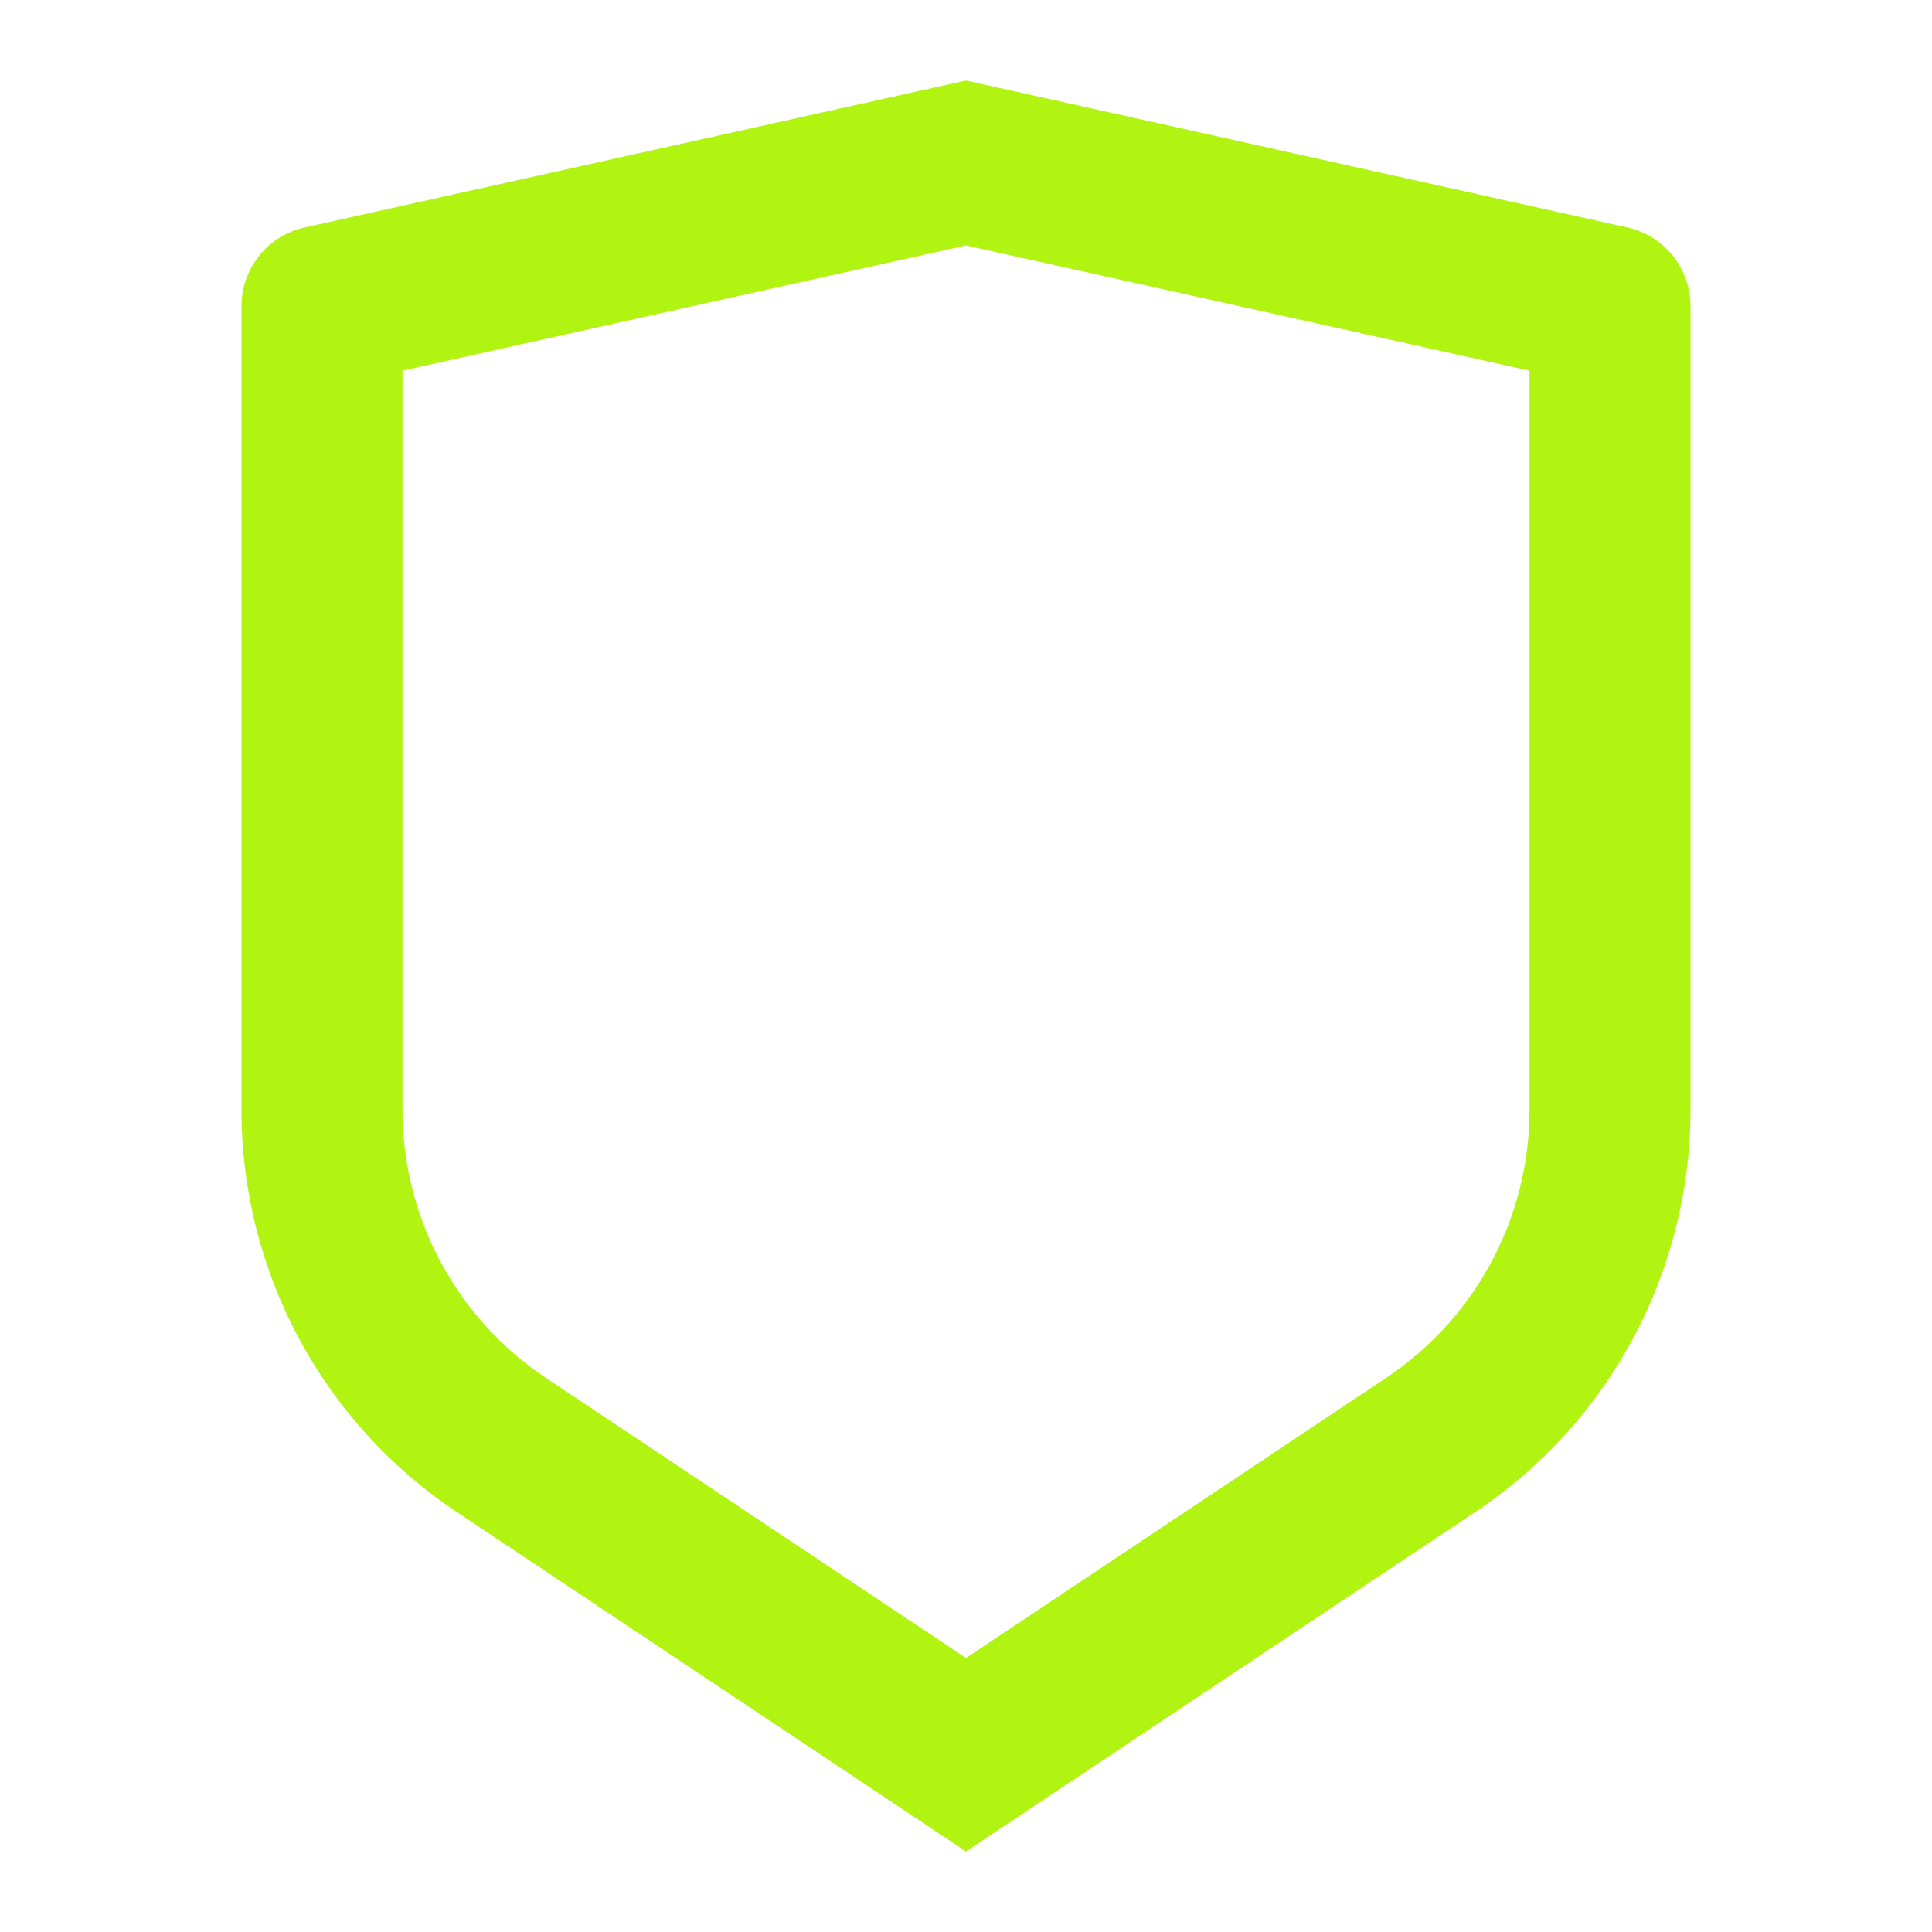
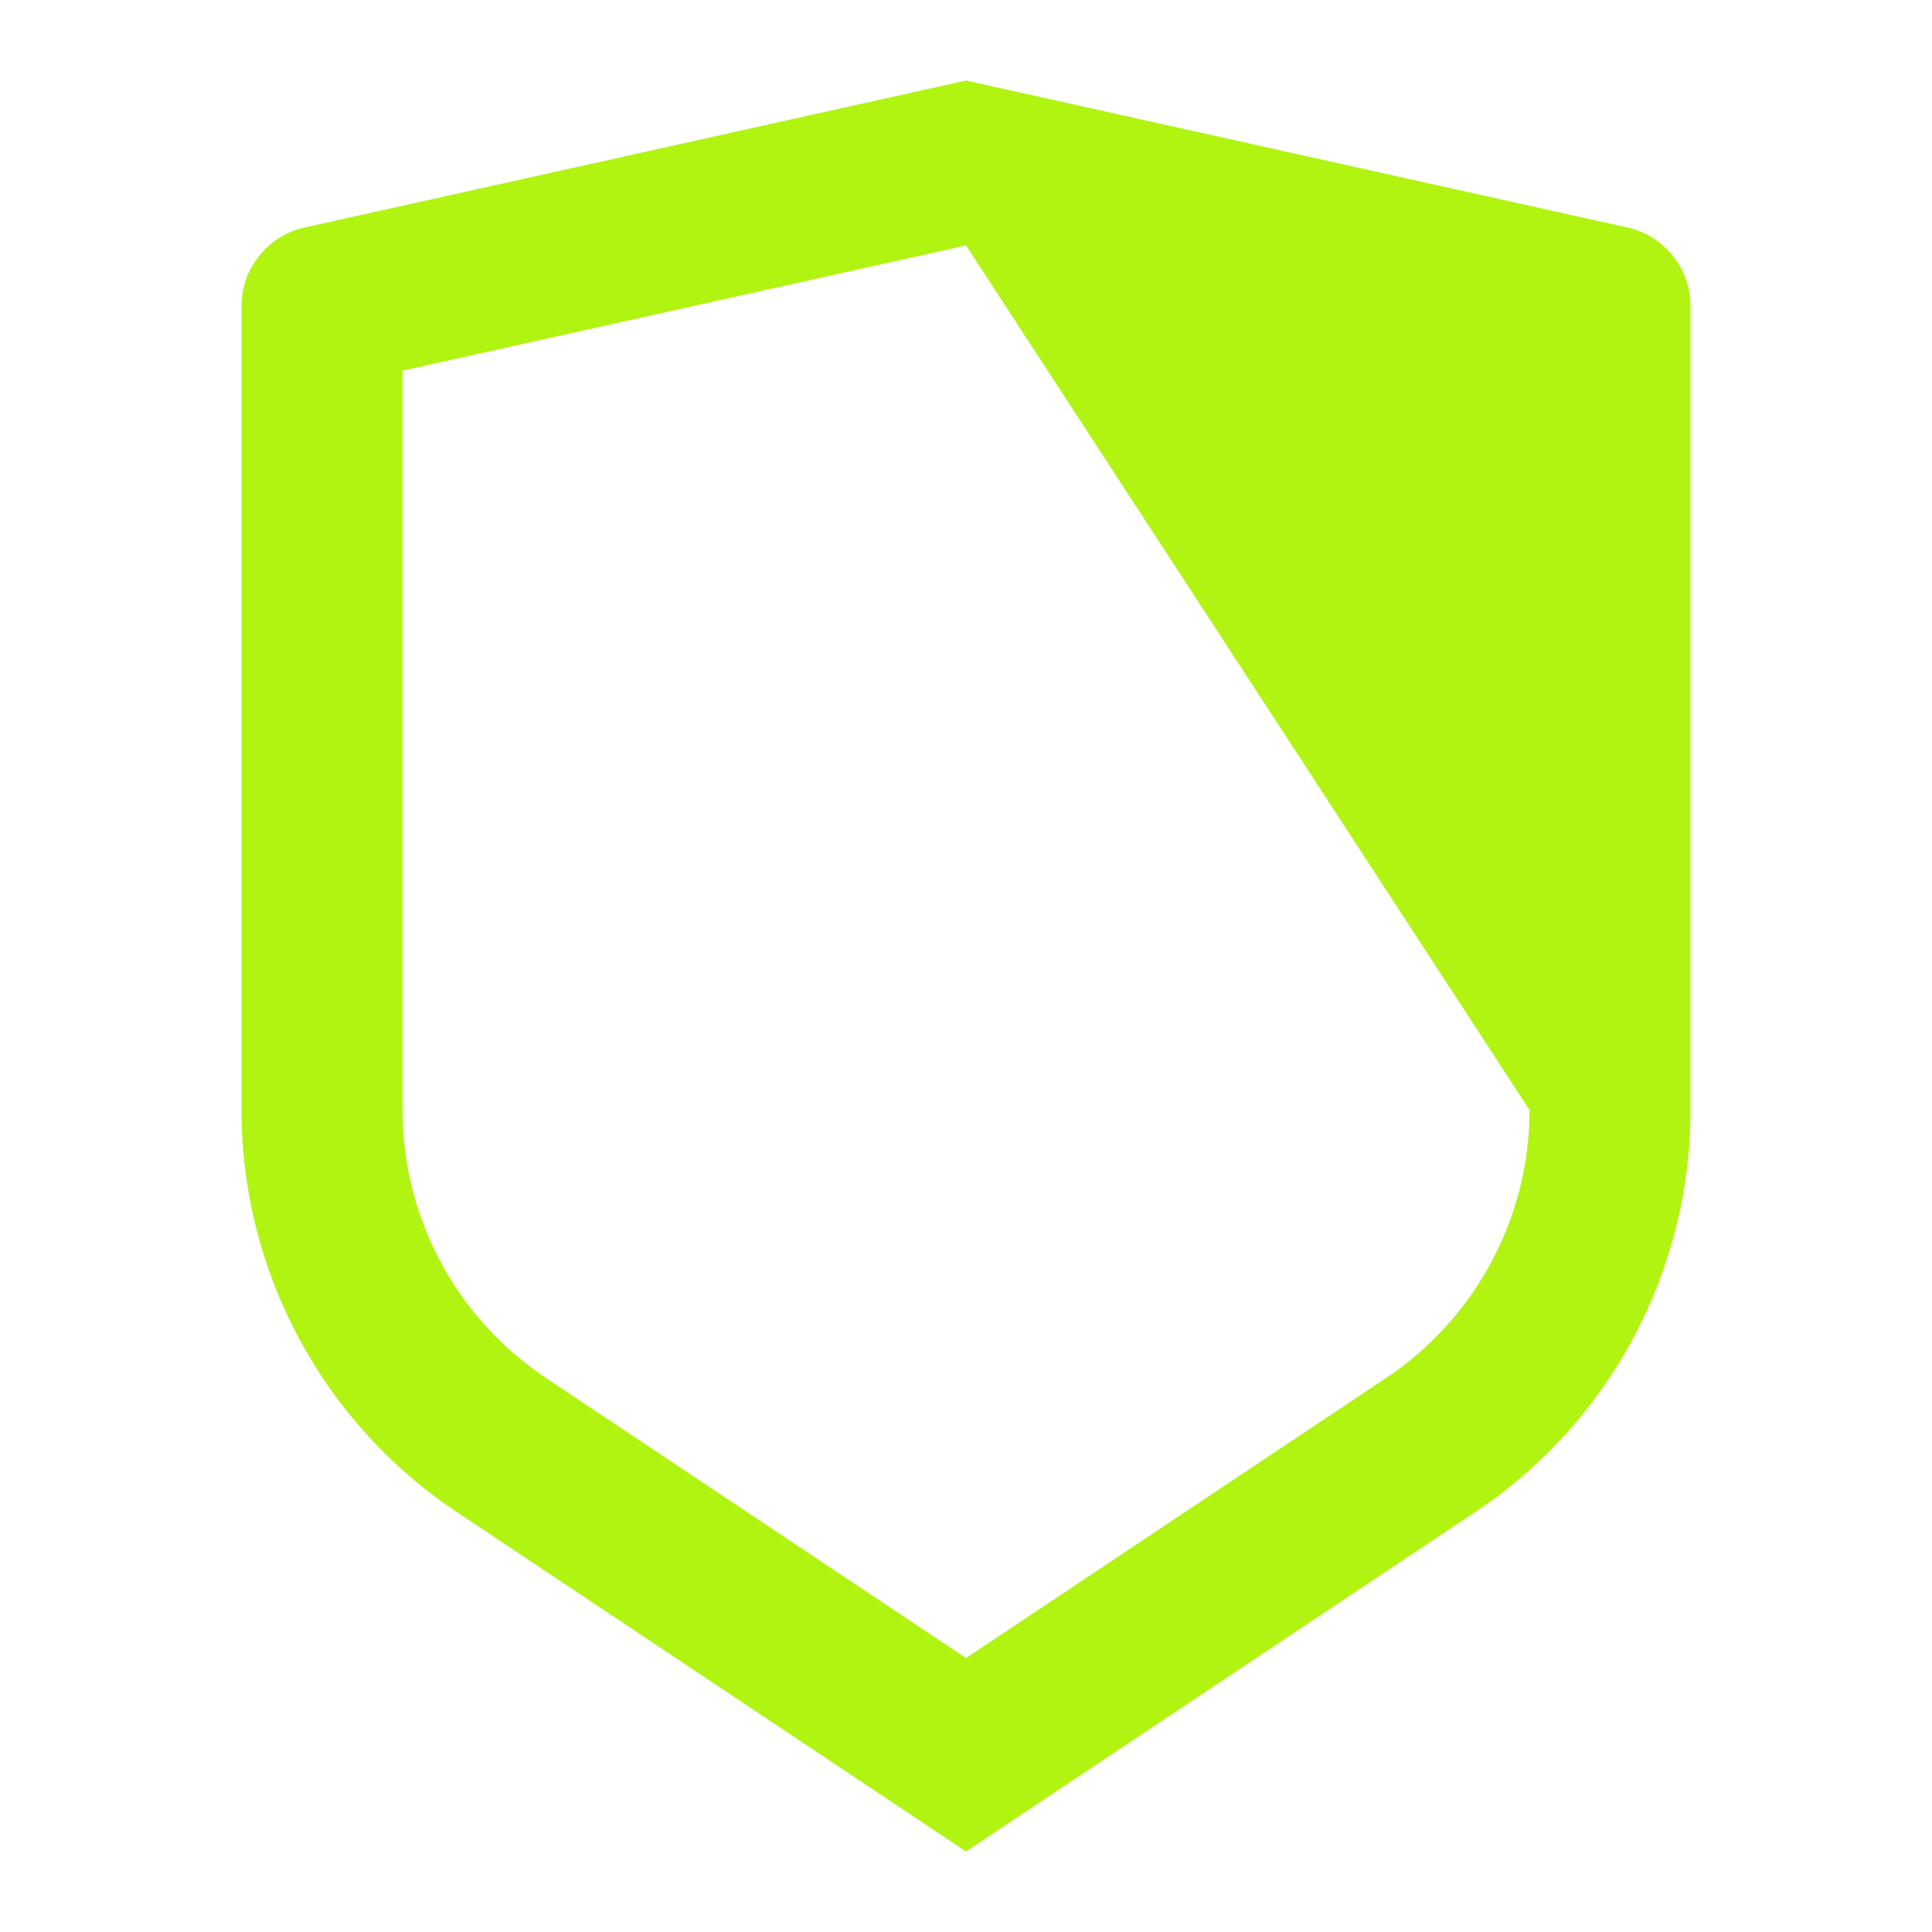
<svg xmlns="http://www.w3.org/2000/svg" width="432" zoomAndPan="magnify" viewBox="0 0 324 324" height="432" preserveAspectRatio="xMidYMid meet" version="1.0">
-   <path fill="#b2f411" d="M 51.07 38.152 L 162 13.5 L 272.93 38.152 C 279.105 39.523 283.5 45 283.5 51.328 L 283.5 186.148 C 283.5 213.234 269.965 238.523 247.43 253.547 L 162 310.5 L 76.57 253.547 C 54.035 238.523 40.5 213.234 40.5 186.148 L 40.5 51.328 C 40.5 45 44.895 39.523 51.07 38.152 Z M 67.5 62.16 L 67.5 186.148 C 67.5 204.203 76.523 221.066 91.547 231.082 L 162 278.051 L 232.453 231.082 C 247.477 221.066 256.5 204.203 256.5 186.148 L 256.5 62.16 L 162 41.16 Z M 67.5 62.16 " fill-opacity="1" fill-rule="nonzero" />
+   <path fill="#b2f411" d="M 51.07 38.152 L 162 13.5 L 272.93 38.152 C 279.105 39.523 283.5 45 283.5 51.328 L 283.5 186.148 C 283.5 213.234 269.965 238.523 247.43 253.547 L 162 310.5 L 76.57 253.547 C 54.035 238.523 40.5 213.234 40.5 186.148 L 40.5 51.328 C 40.5 45 44.895 39.523 51.07 38.152 Z M 67.5 62.16 L 67.5 186.148 C 67.5 204.203 76.523 221.066 91.547 231.082 L 162 278.051 L 232.453 231.082 C 247.477 221.066 256.5 204.203 256.5 186.148 L 162 41.16 Z M 67.5 62.16 " fill-opacity="1" fill-rule="nonzero" />
</svg>